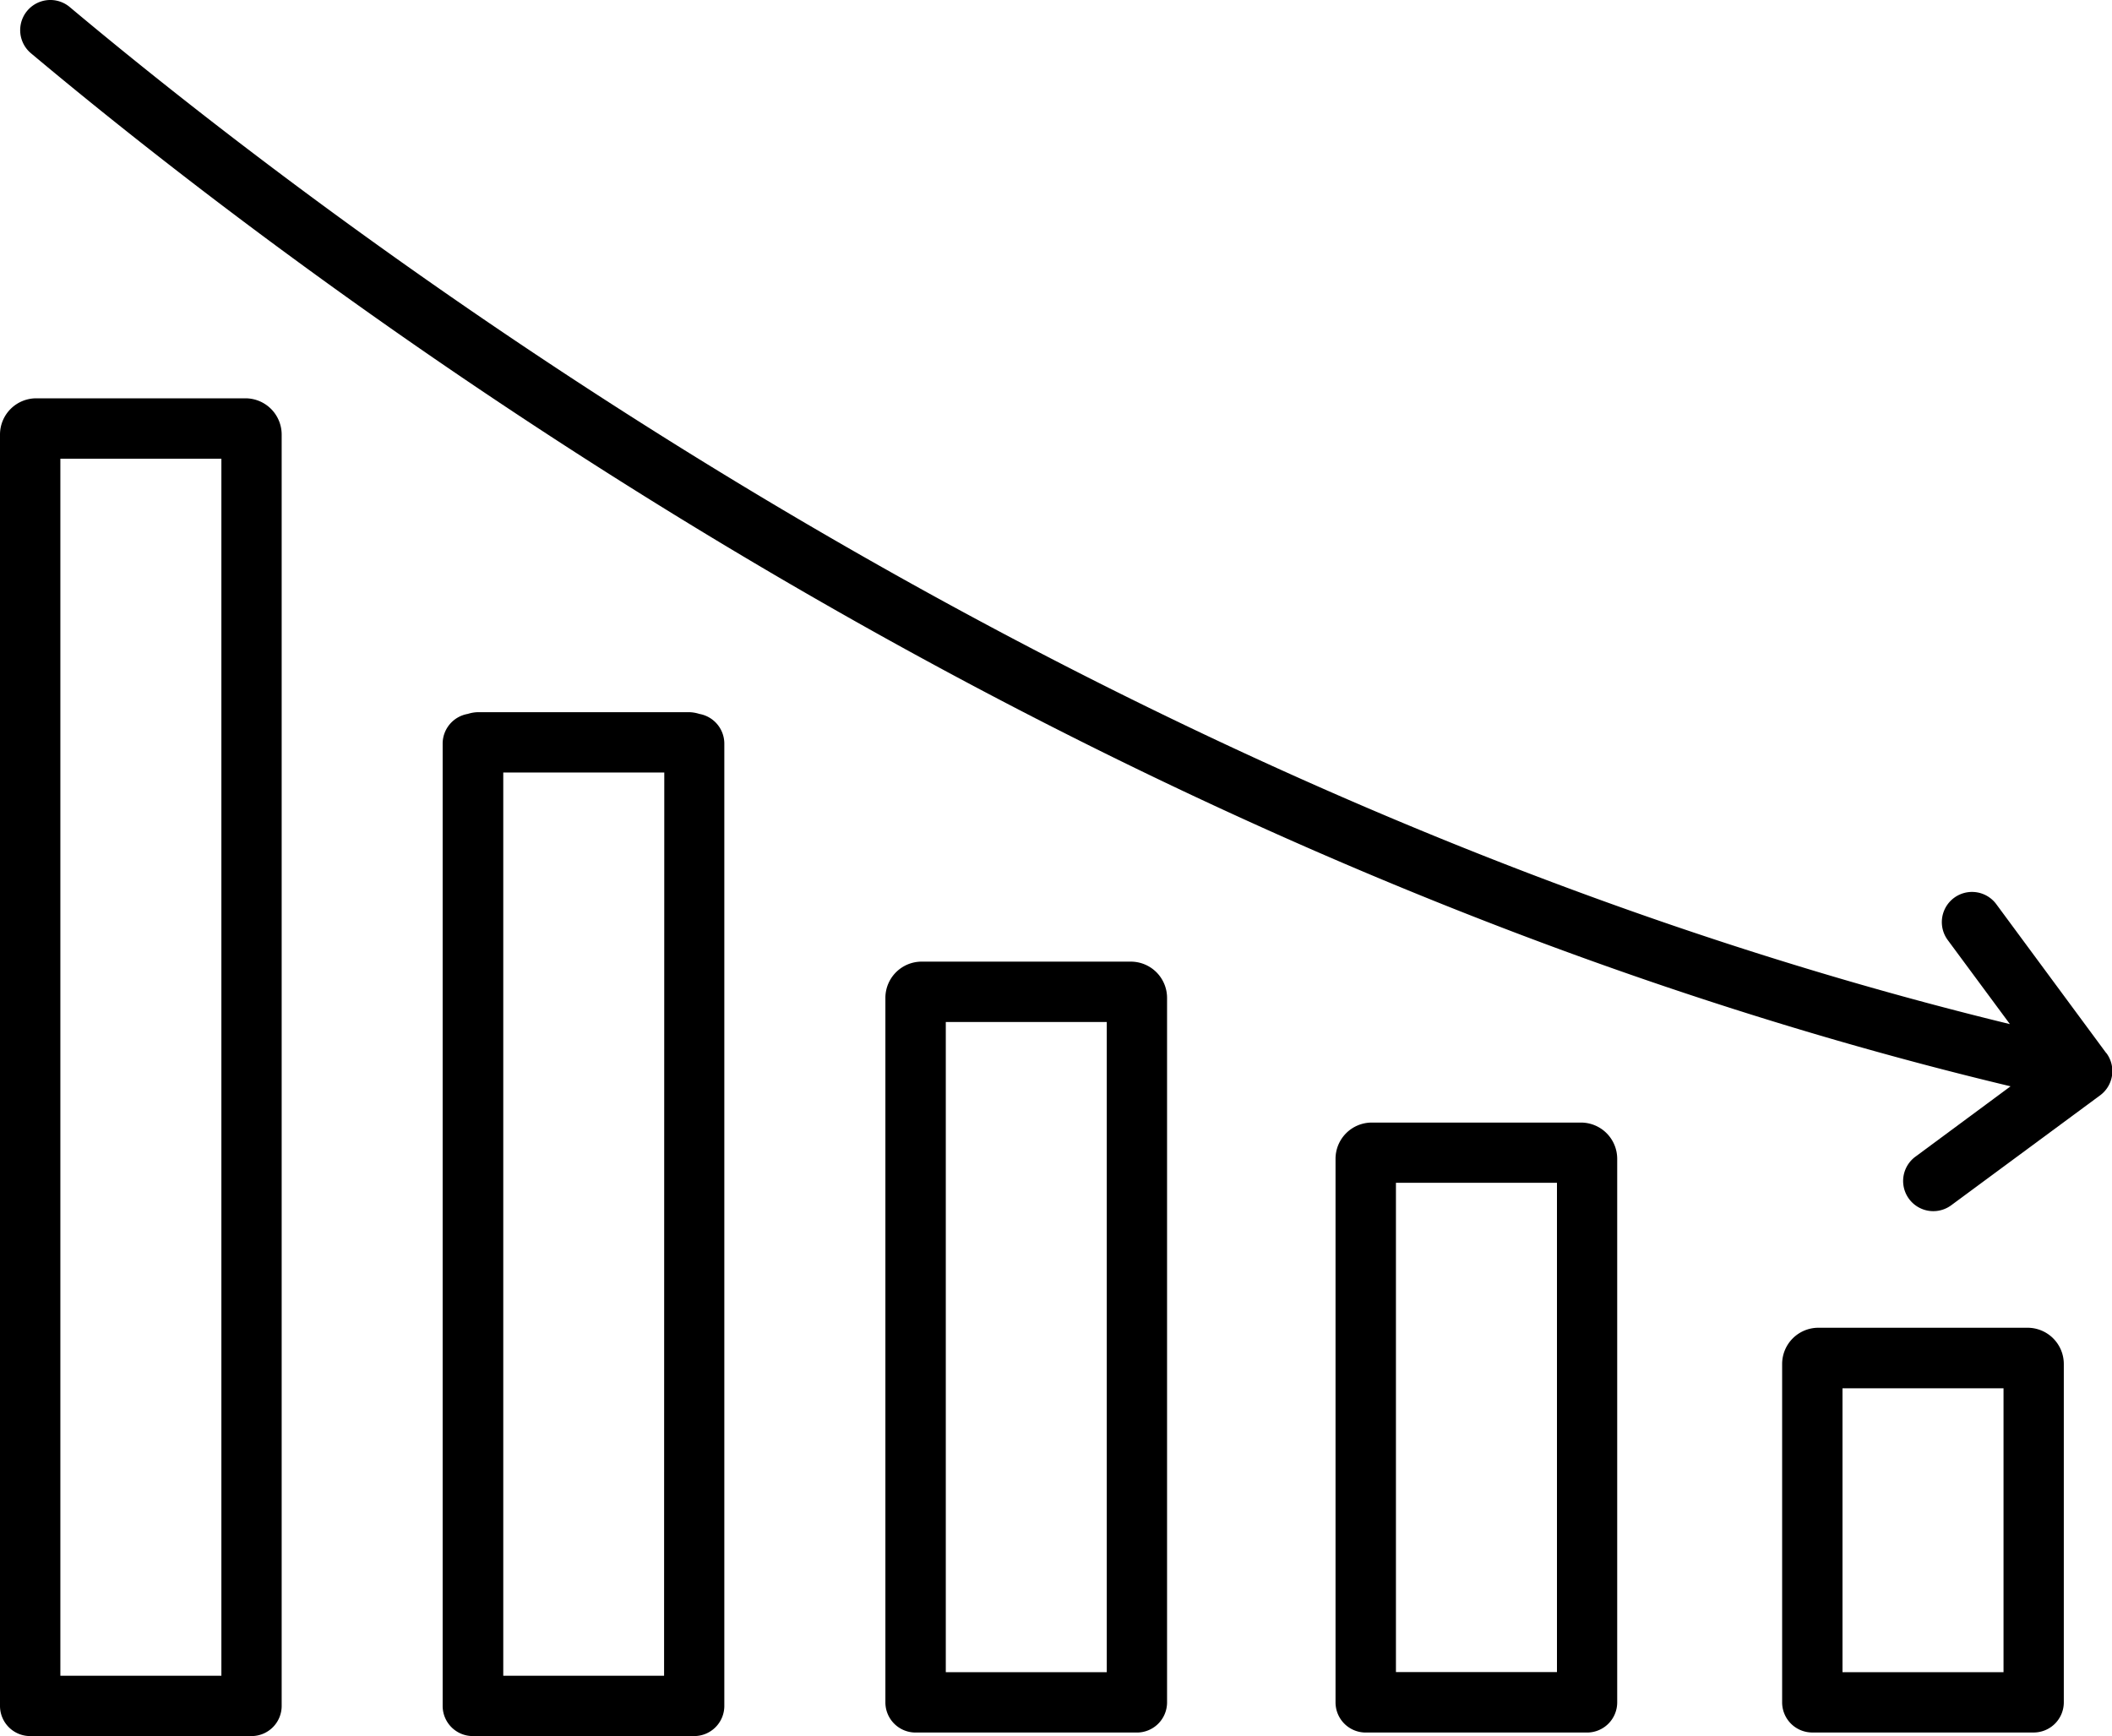
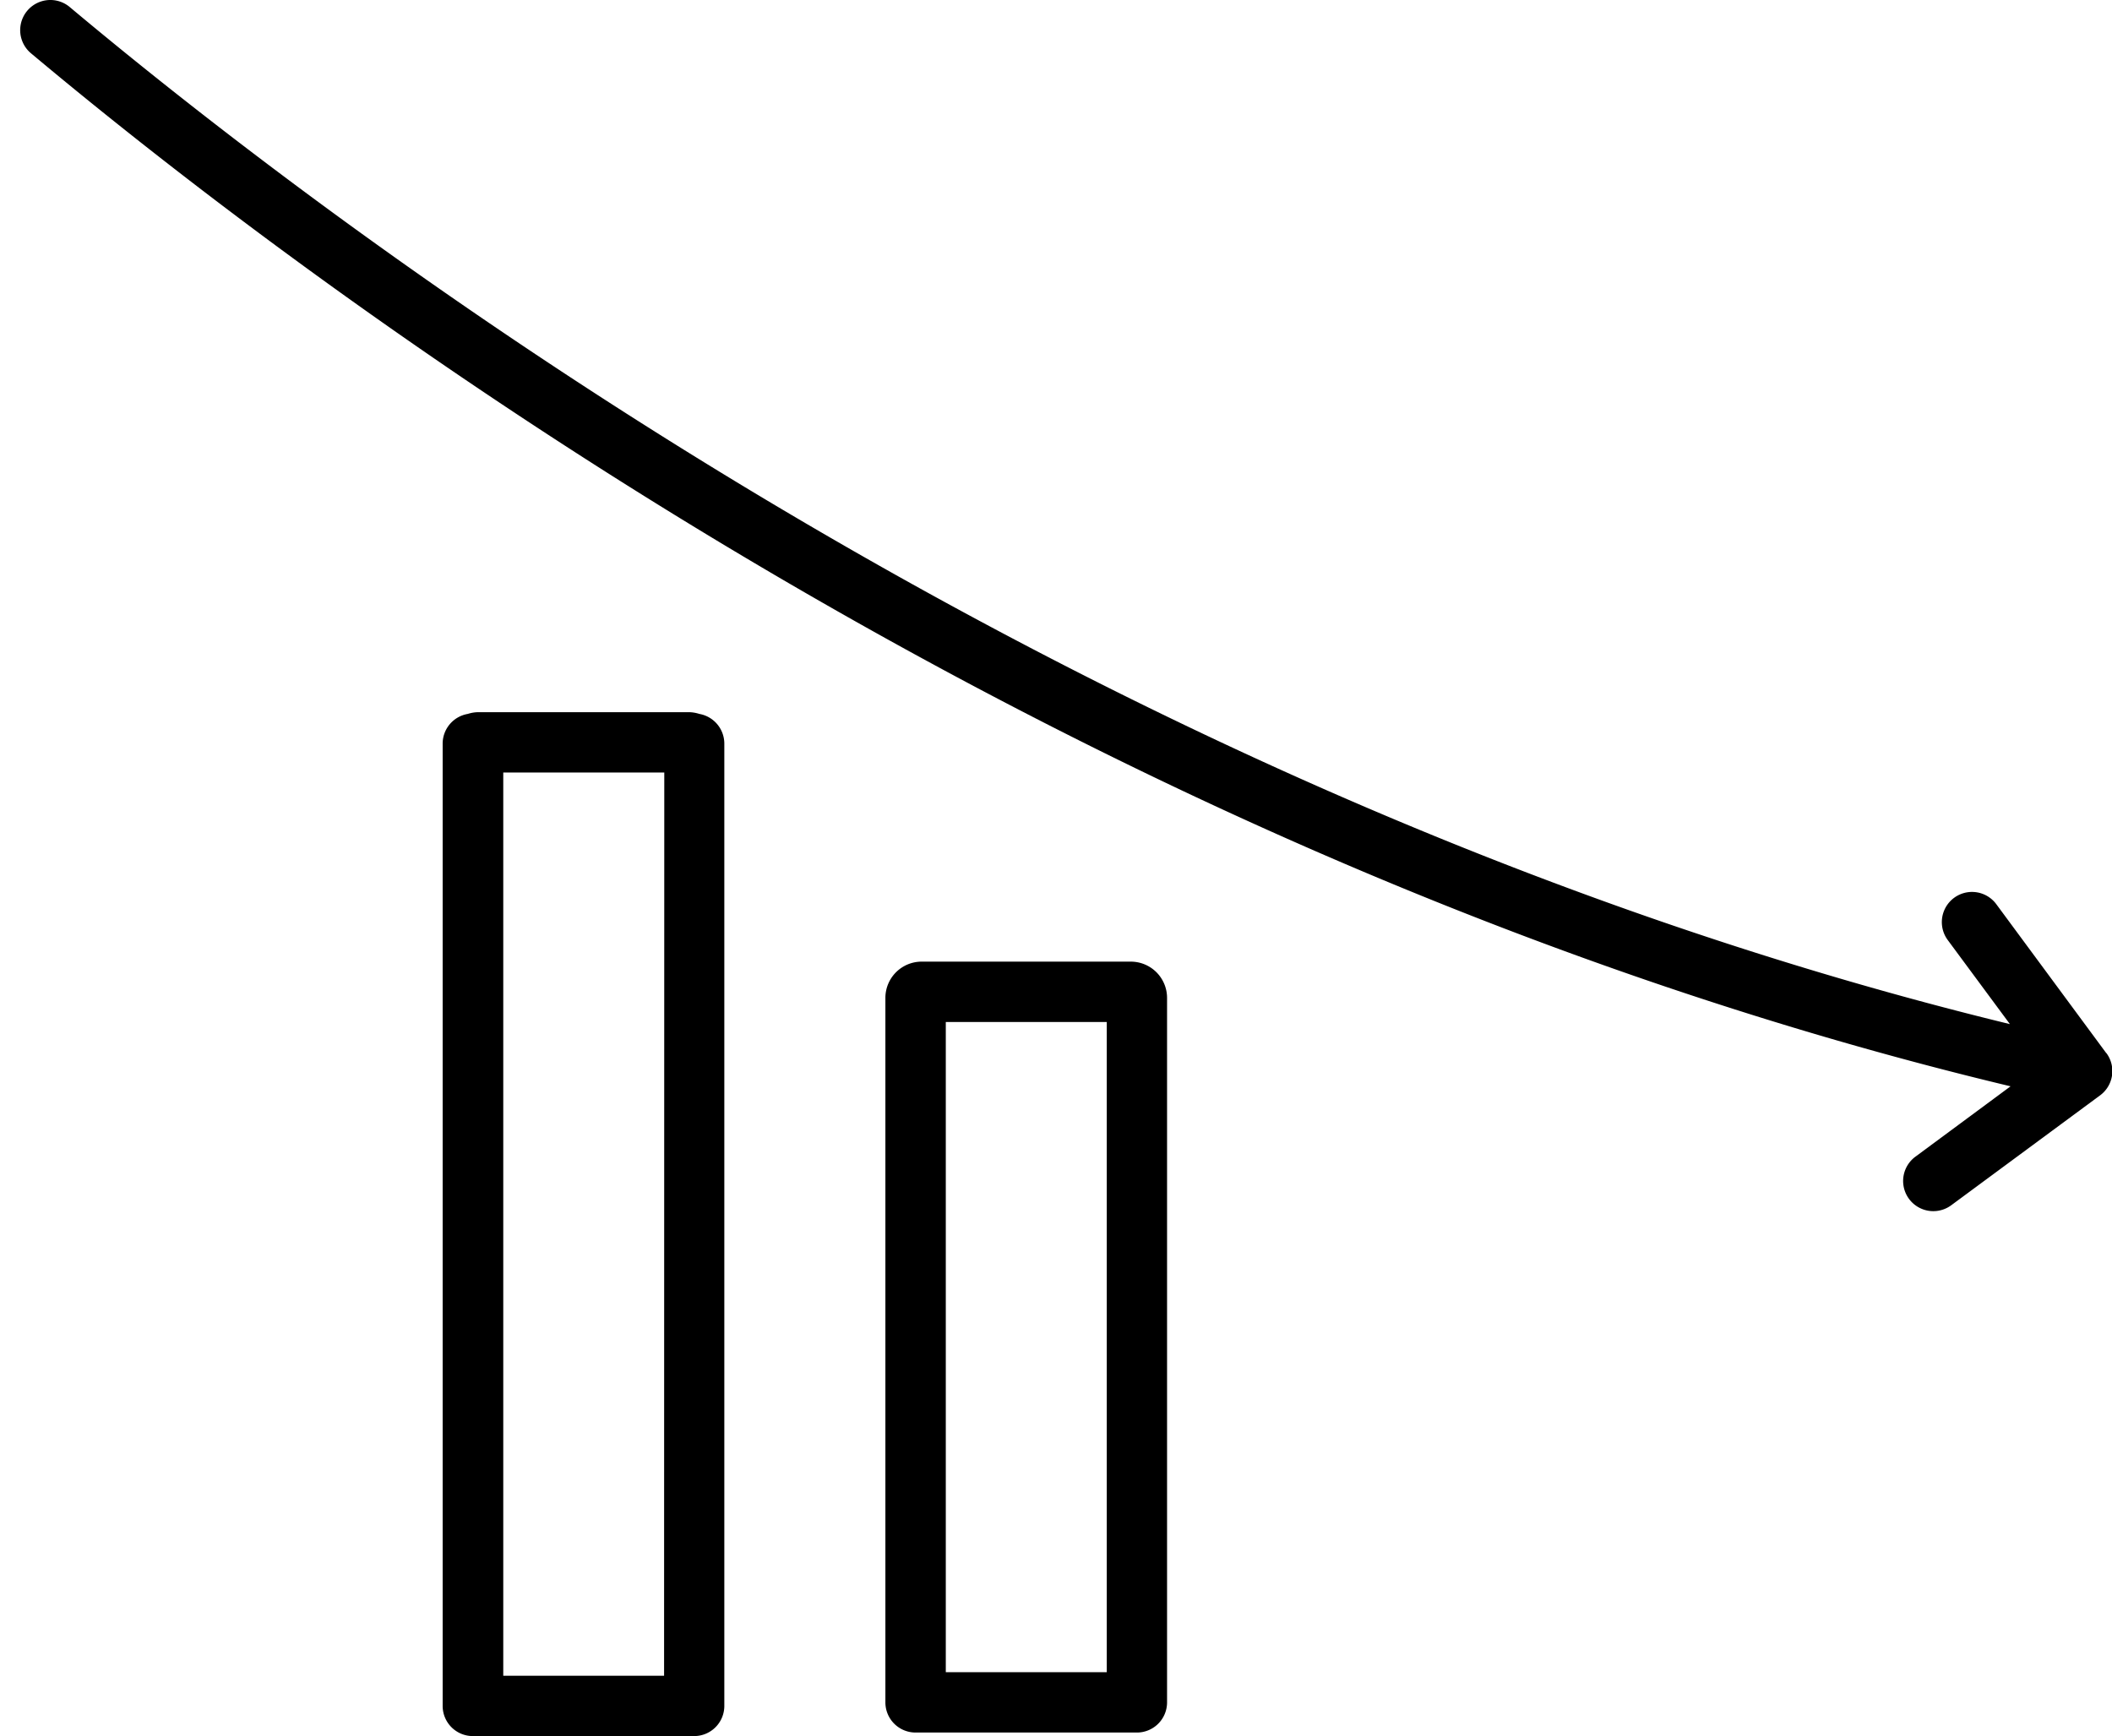
<svg xmlns="http://www.w3.org/2000/svg" width="51.887" height="42.653" viewBox="0 0 51.887 42.653">
  <g id="Group_237" data-name="Group 237" transform="translate(-1220 -3621.918)">
    <g id="Group_236" data-name="Group 236" transform="translate(1220 3621.918)">
      <path id="Path_606" data-name="Path 606" d="M466.07,521.927h-5.142a.891.891,0,0,0-.89.89v17.309a.741.741,0,0,0,.741.741h5.438a.741.741,0,0,0,.741-.741V522.817A.891.891,0,0,0,466.07,521.927Zm-.593,17.457h-3.955V523.41h3.955Z" transform="translate(-438.286 -498.301)" />
      <path id="Path_607" data-name="Path 607" d="M362.617,463.521a.888.888,0,0,0-.272-.043H357.2a.888.888,0,0,0-.272.043.742.742,0,0,0-.617.731v23.641a.741.741,0,0,0,.741.741h5.438a.741.741,0,0,0,.741-.741V464.252A.742.742,0,0,0,362.617,463.521Zm-.866,23.631H357.8V464.961h3.956Z" transform="translate(-345.436 -445.981)" />
-       <path id="Path_608" data-name="Path 608" d="M258.619,389.947h-5.142a.891.891,0,0,0-.89.89v31.236a.741.741,0,0,0,.741.741h5.438a.741.741,0,0,0,.741-.741V390.837A.891.891,0,0,0,258.619,389.947Zm-.593,31.384H254.07v-29.9h3.956Z" transform="translate(-252.587 -380.161)" />
-       <path id="Path_609" data-name="Path 609" d="M571.543,559.635H566.4a.891.891,0,0,0-.89.89V573.88a.741.741,0,0,0,.741.741h5.438a.741.741,0,0,0,.741-.741V560.525A.891.891,0,0,0,571.543,559.635Zm-.593,13.5h-3.956v-12.02h3.956Z" transform="translate(-532.699 -532.055)" />
-       <path id="Path_610" data-name="Path 610" d="M676.17,607.713h-5.142a.891.891,0,0,0-.89.89v8.313a.741.741,0,0,0,.741.741h5.438a.741.741,0,0,0,.741-.741V608.6A.891.891,0,0,0,676.17,607.713Zm-.593,8.462h-3.956V609.2h3.956Z" transform="translate(-626.355 -575.092)" />
      <path id="Path_611" data-name="Path 611" d="M308.5,322.488l-2.7-3.657a.741.741,0,0,0-1.192.882l1.527,2.065c-22.657-5.513-40.805-19.238-47.666-24.988a.741.741,0,1,0-.952,1.136c6.979,5.848,25.5,19.852,48.634,25.38l-2.339,1.73a.741.741,0,1,0,.882,1.192l3.657-2.7a.741.741,0,0,0,.155-1.037Z" transform="translate(-256.756 -296.617)" />
    </g>
  </g>
</svg>